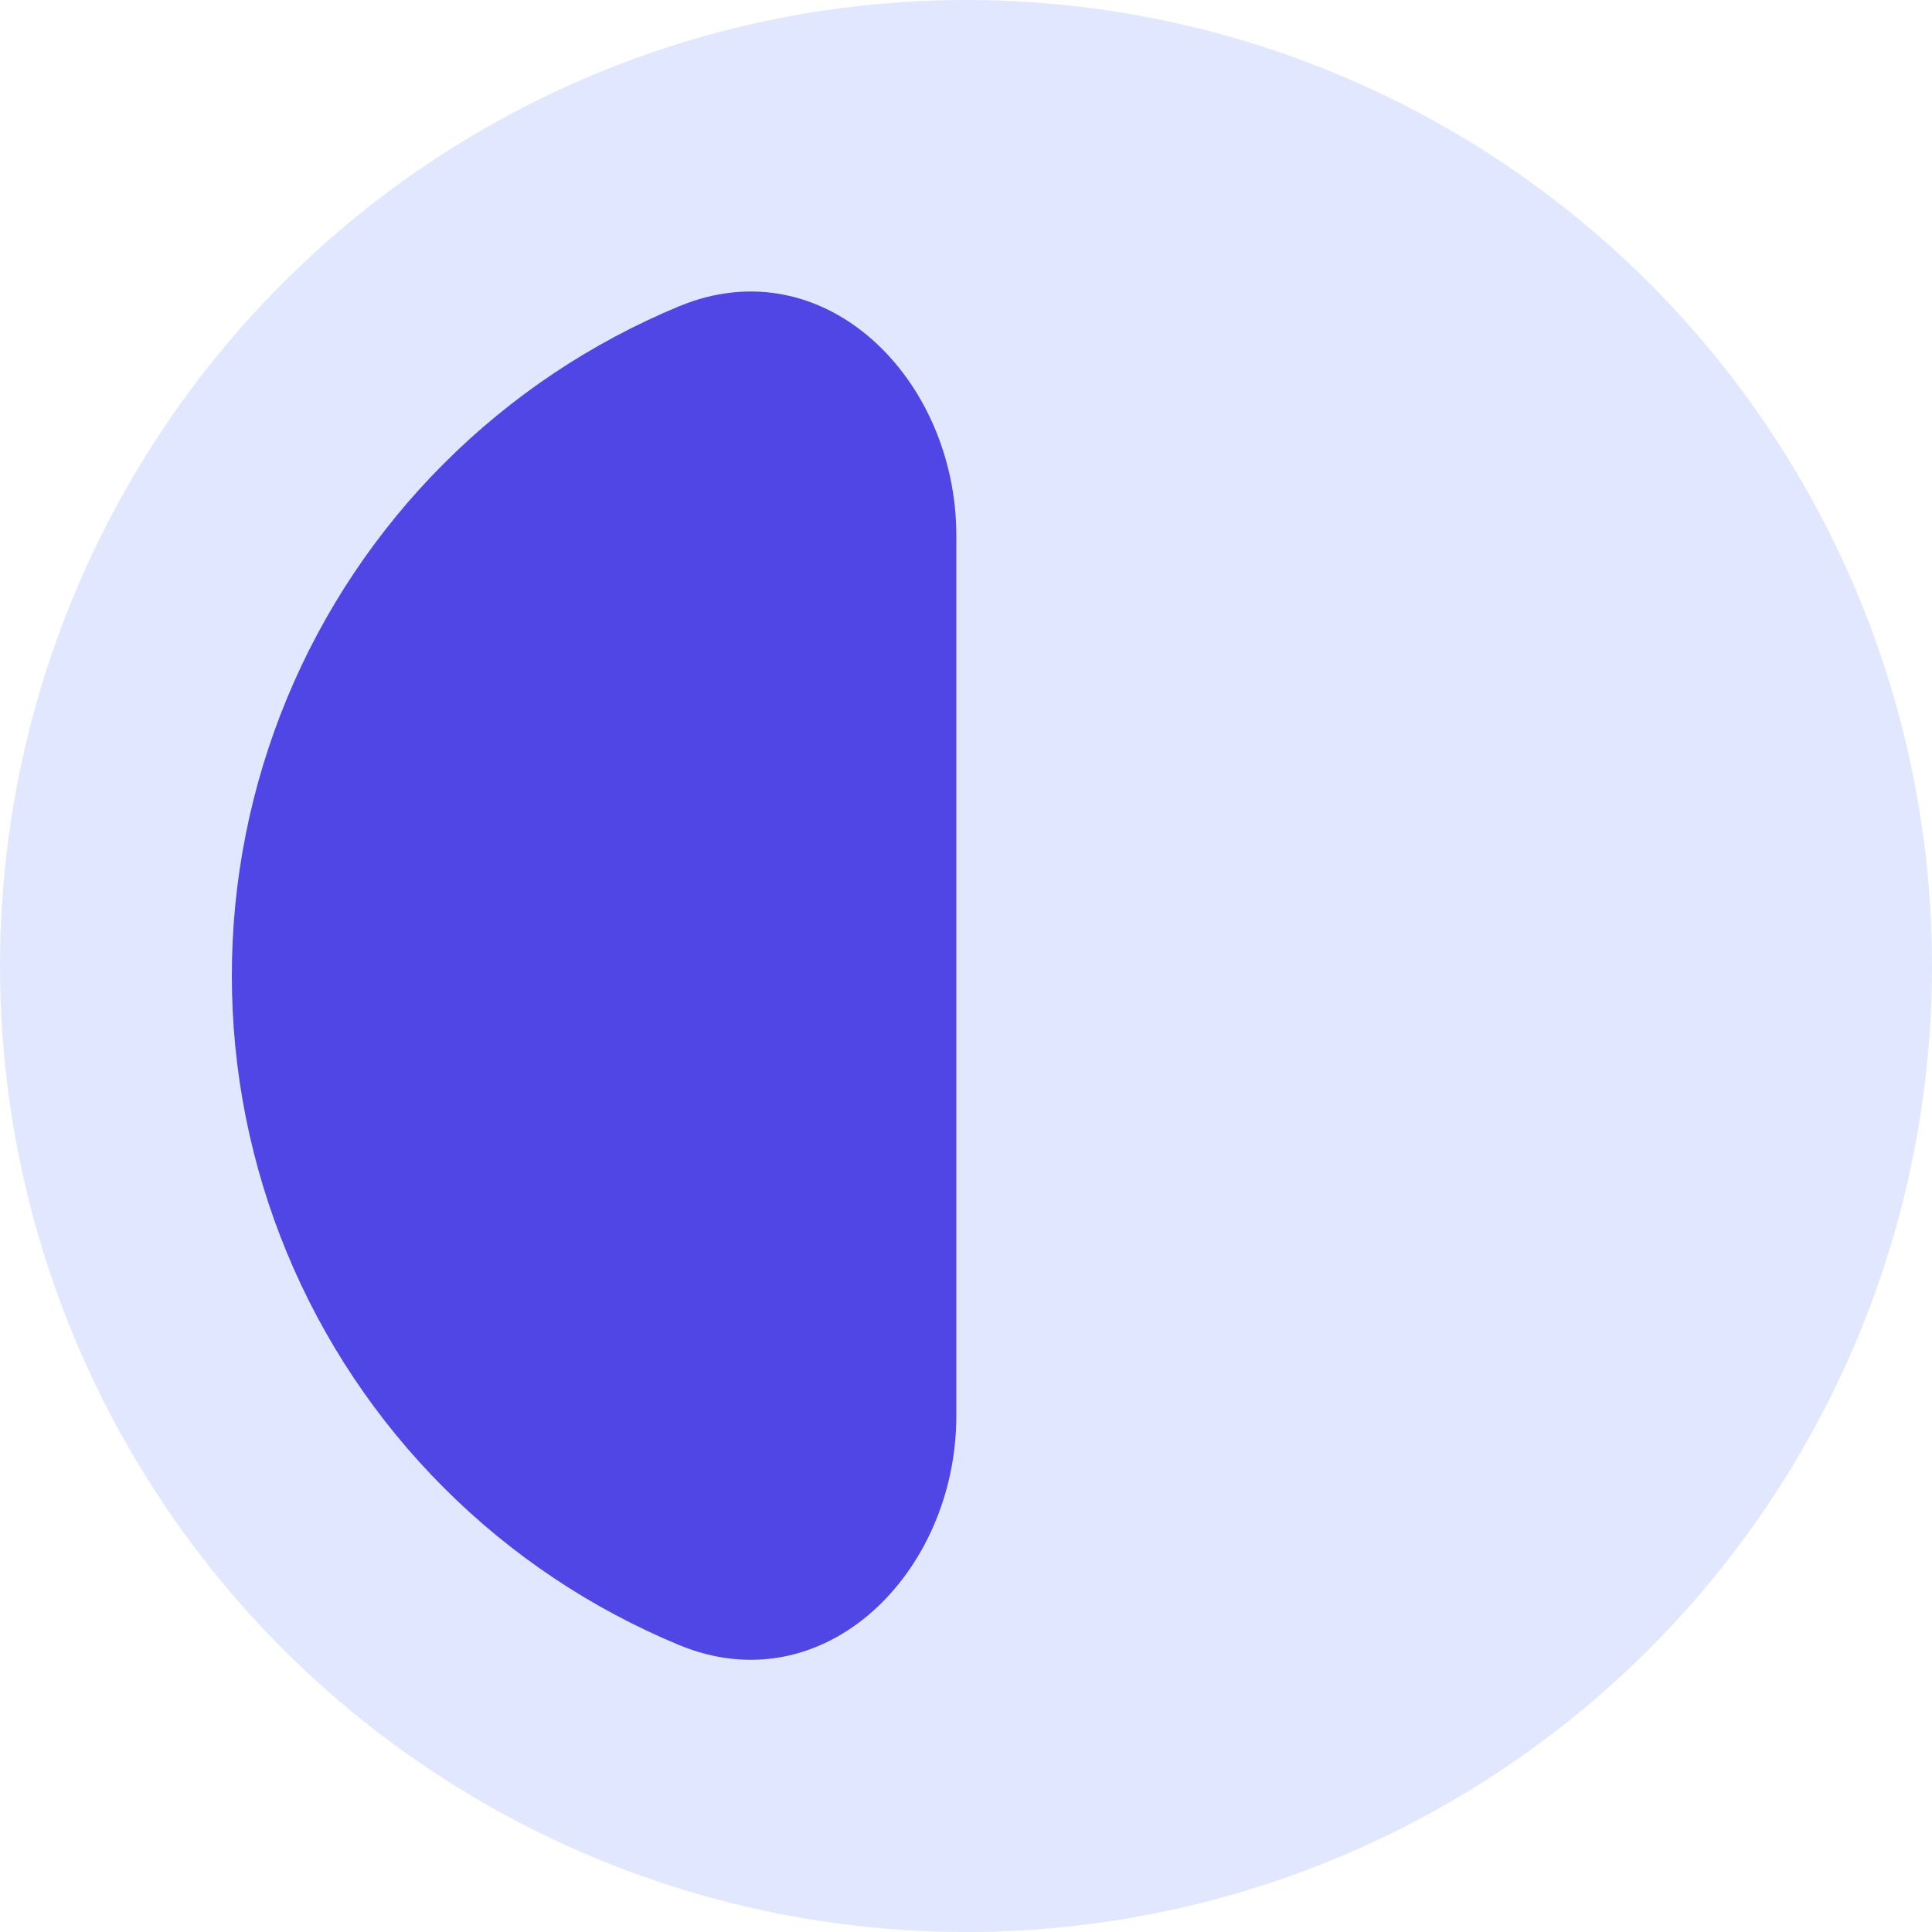
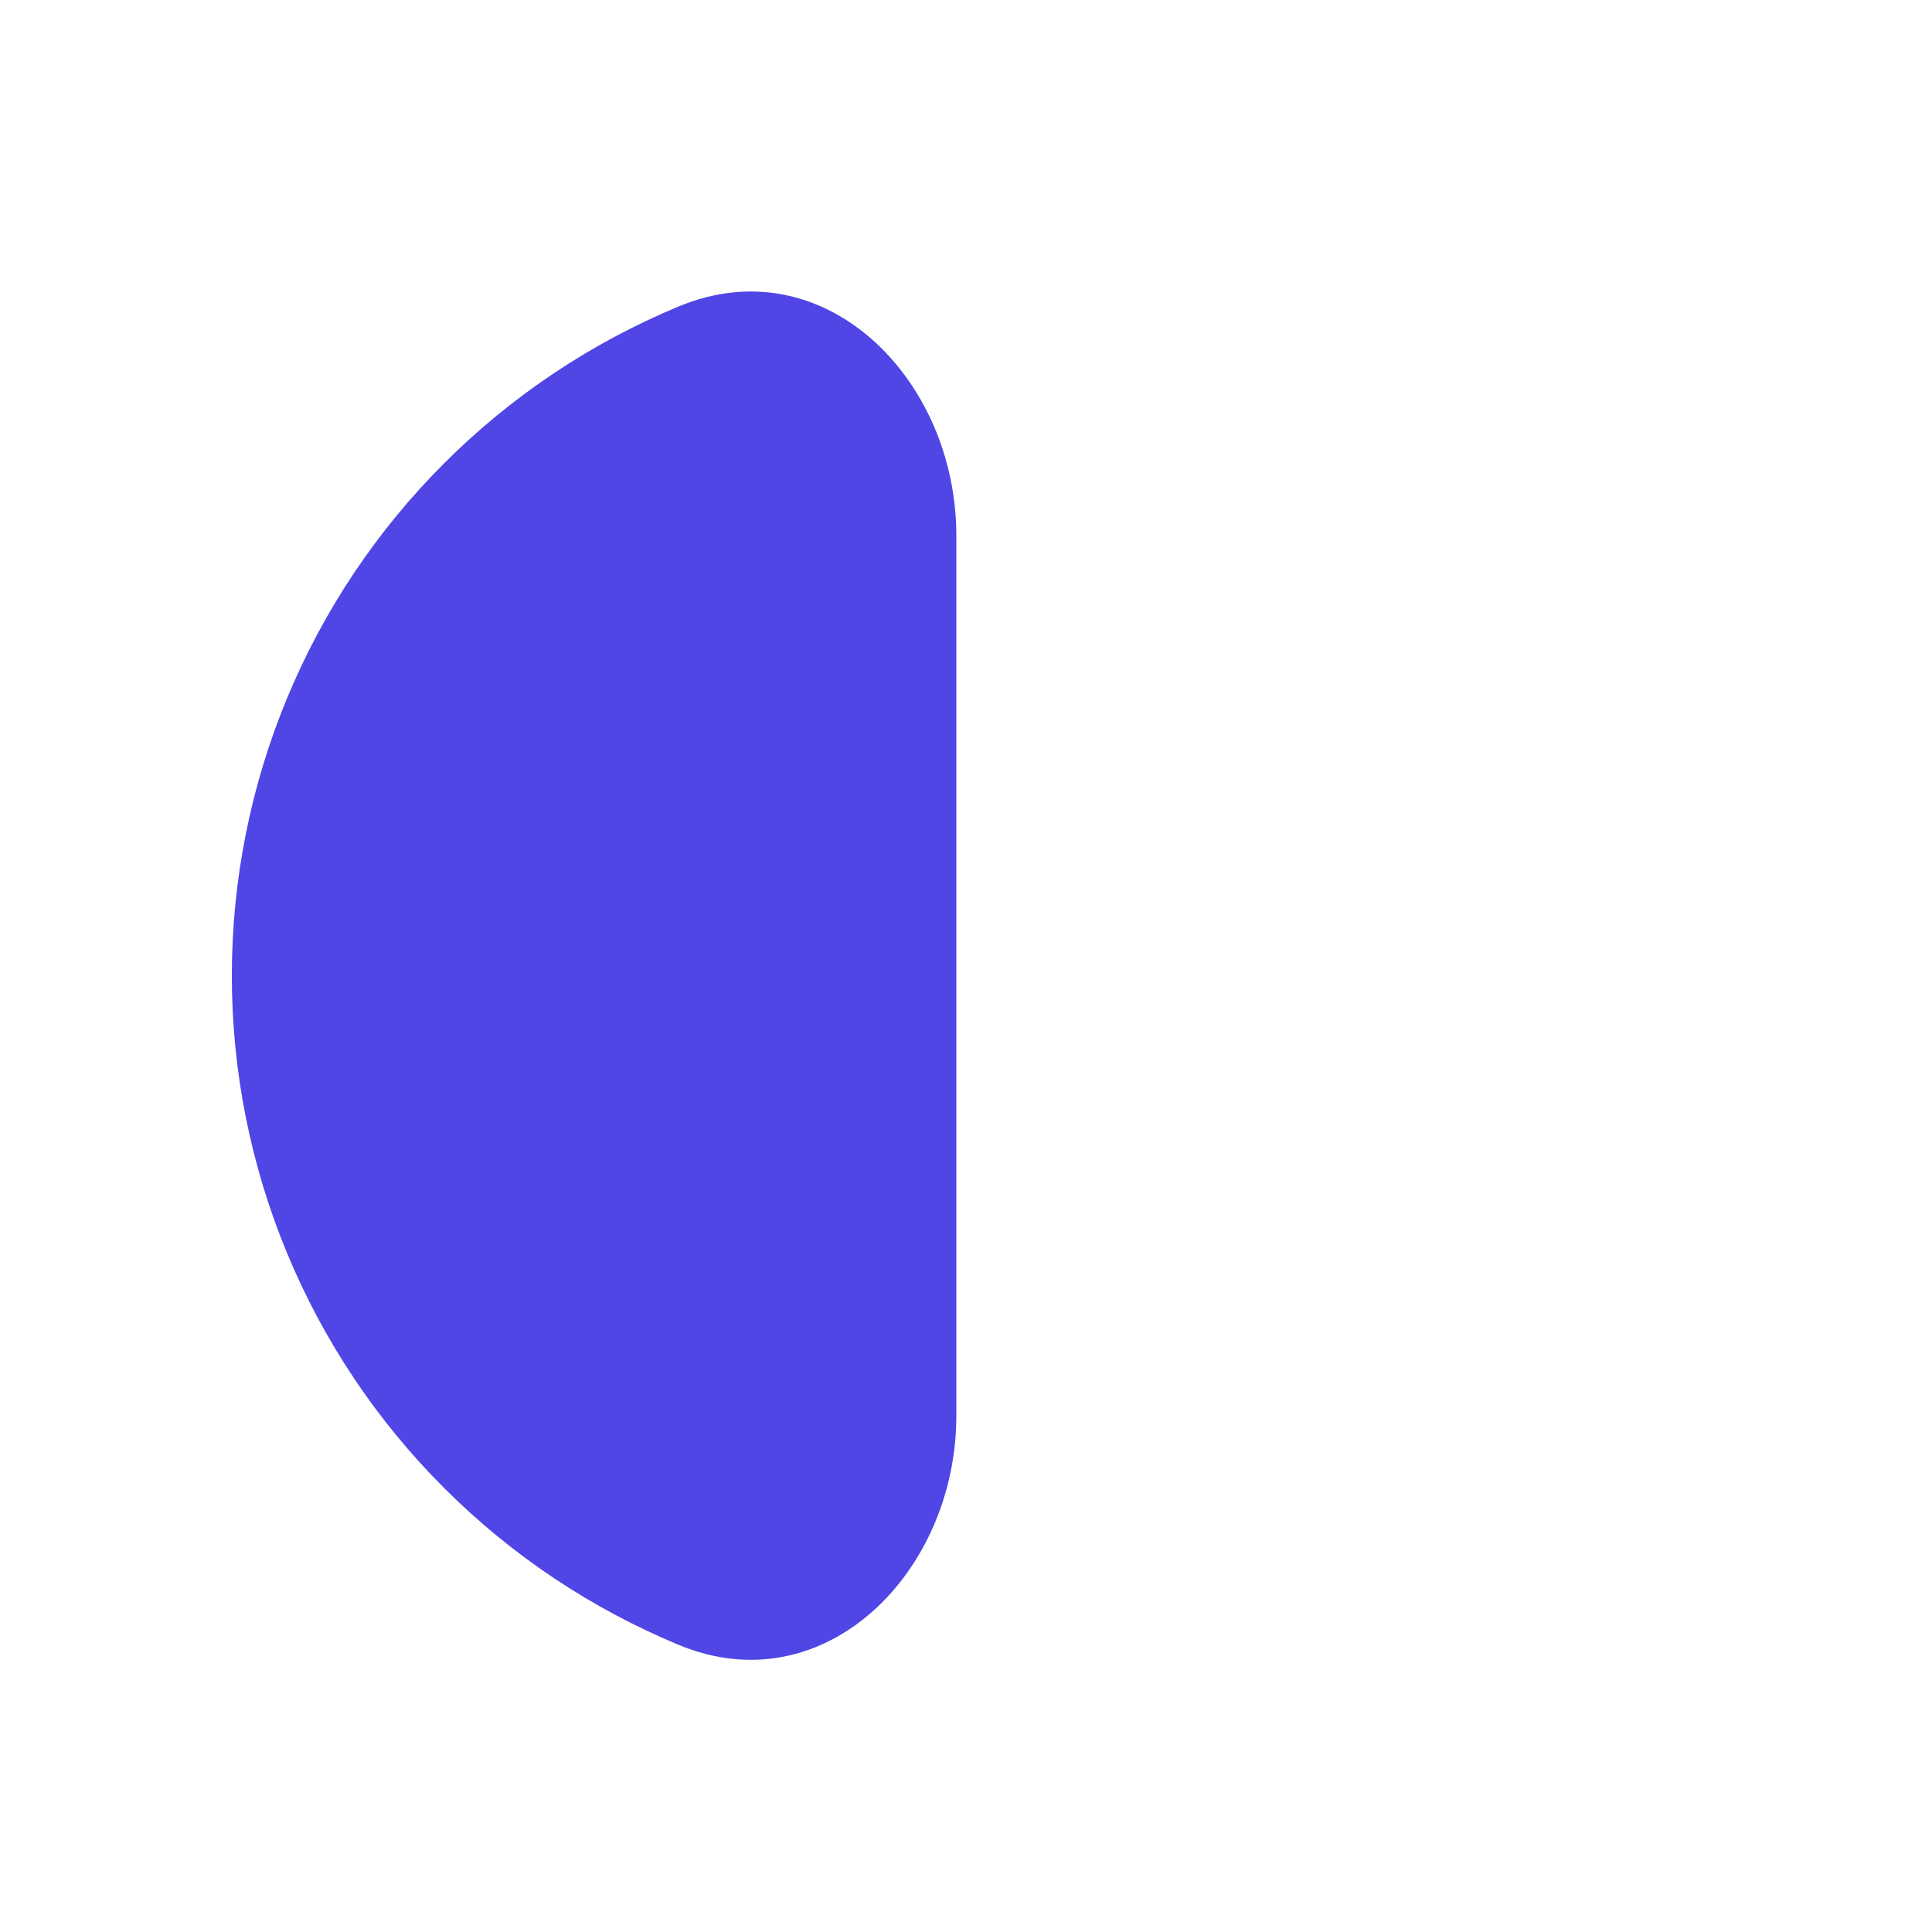
<svg xmlns="http://www.w3.org/2000/svg" width="32" height="32" viewBox="0 0 32 32" fill="none">
-   <circle cx="16" cy="16" r="16" fill="#E0E7FF" />
  <path d="M15.84 8.872C15.84 6.27 13.652 4.078 11.248 5.073V5.073C9.792 5.677 8.469 6.56 7.355 7.675C6.24 8.789 5.356 10.112 4.753 11.568C4.15 13.024 3.84 14.584 3.84 16.16C3.84 17.736 4.15 19.296 4.753 20.752C5.356 22.208 6.24 23.531 7.355 24.645C8.469 25.76 9.792 26.643 11.248 27.247V27.247C13.652 28.242 15.84 26.05 15.84 23.448L15.84 16.16L15.84 8.872Z" fill="#4F46E5" />
</svg>